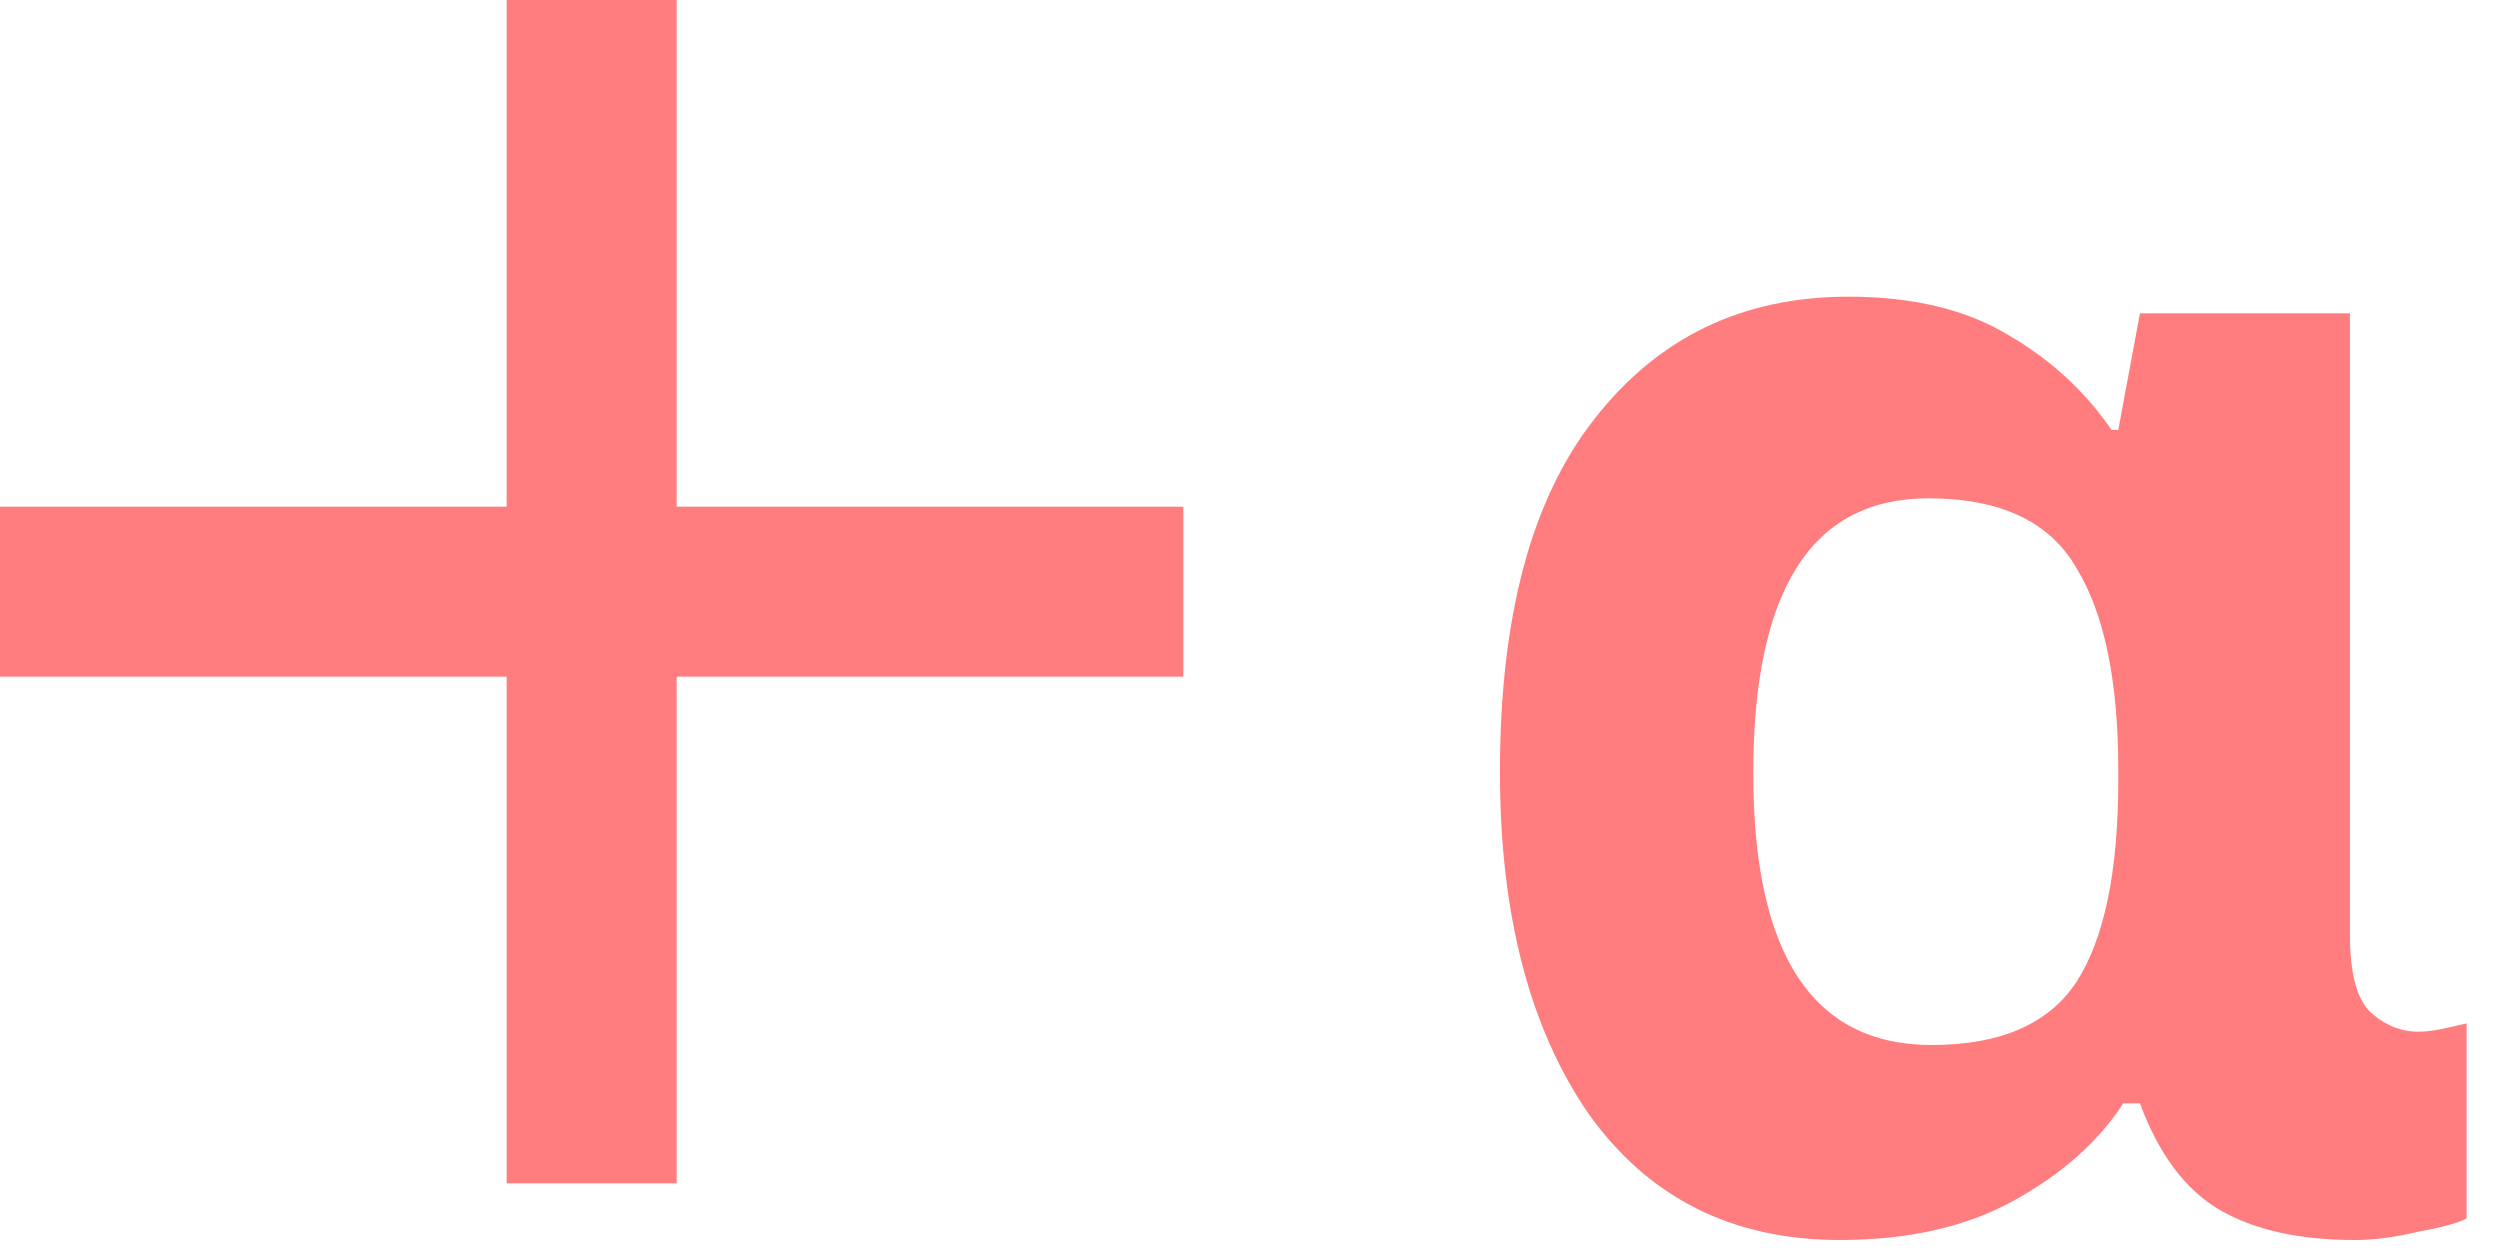
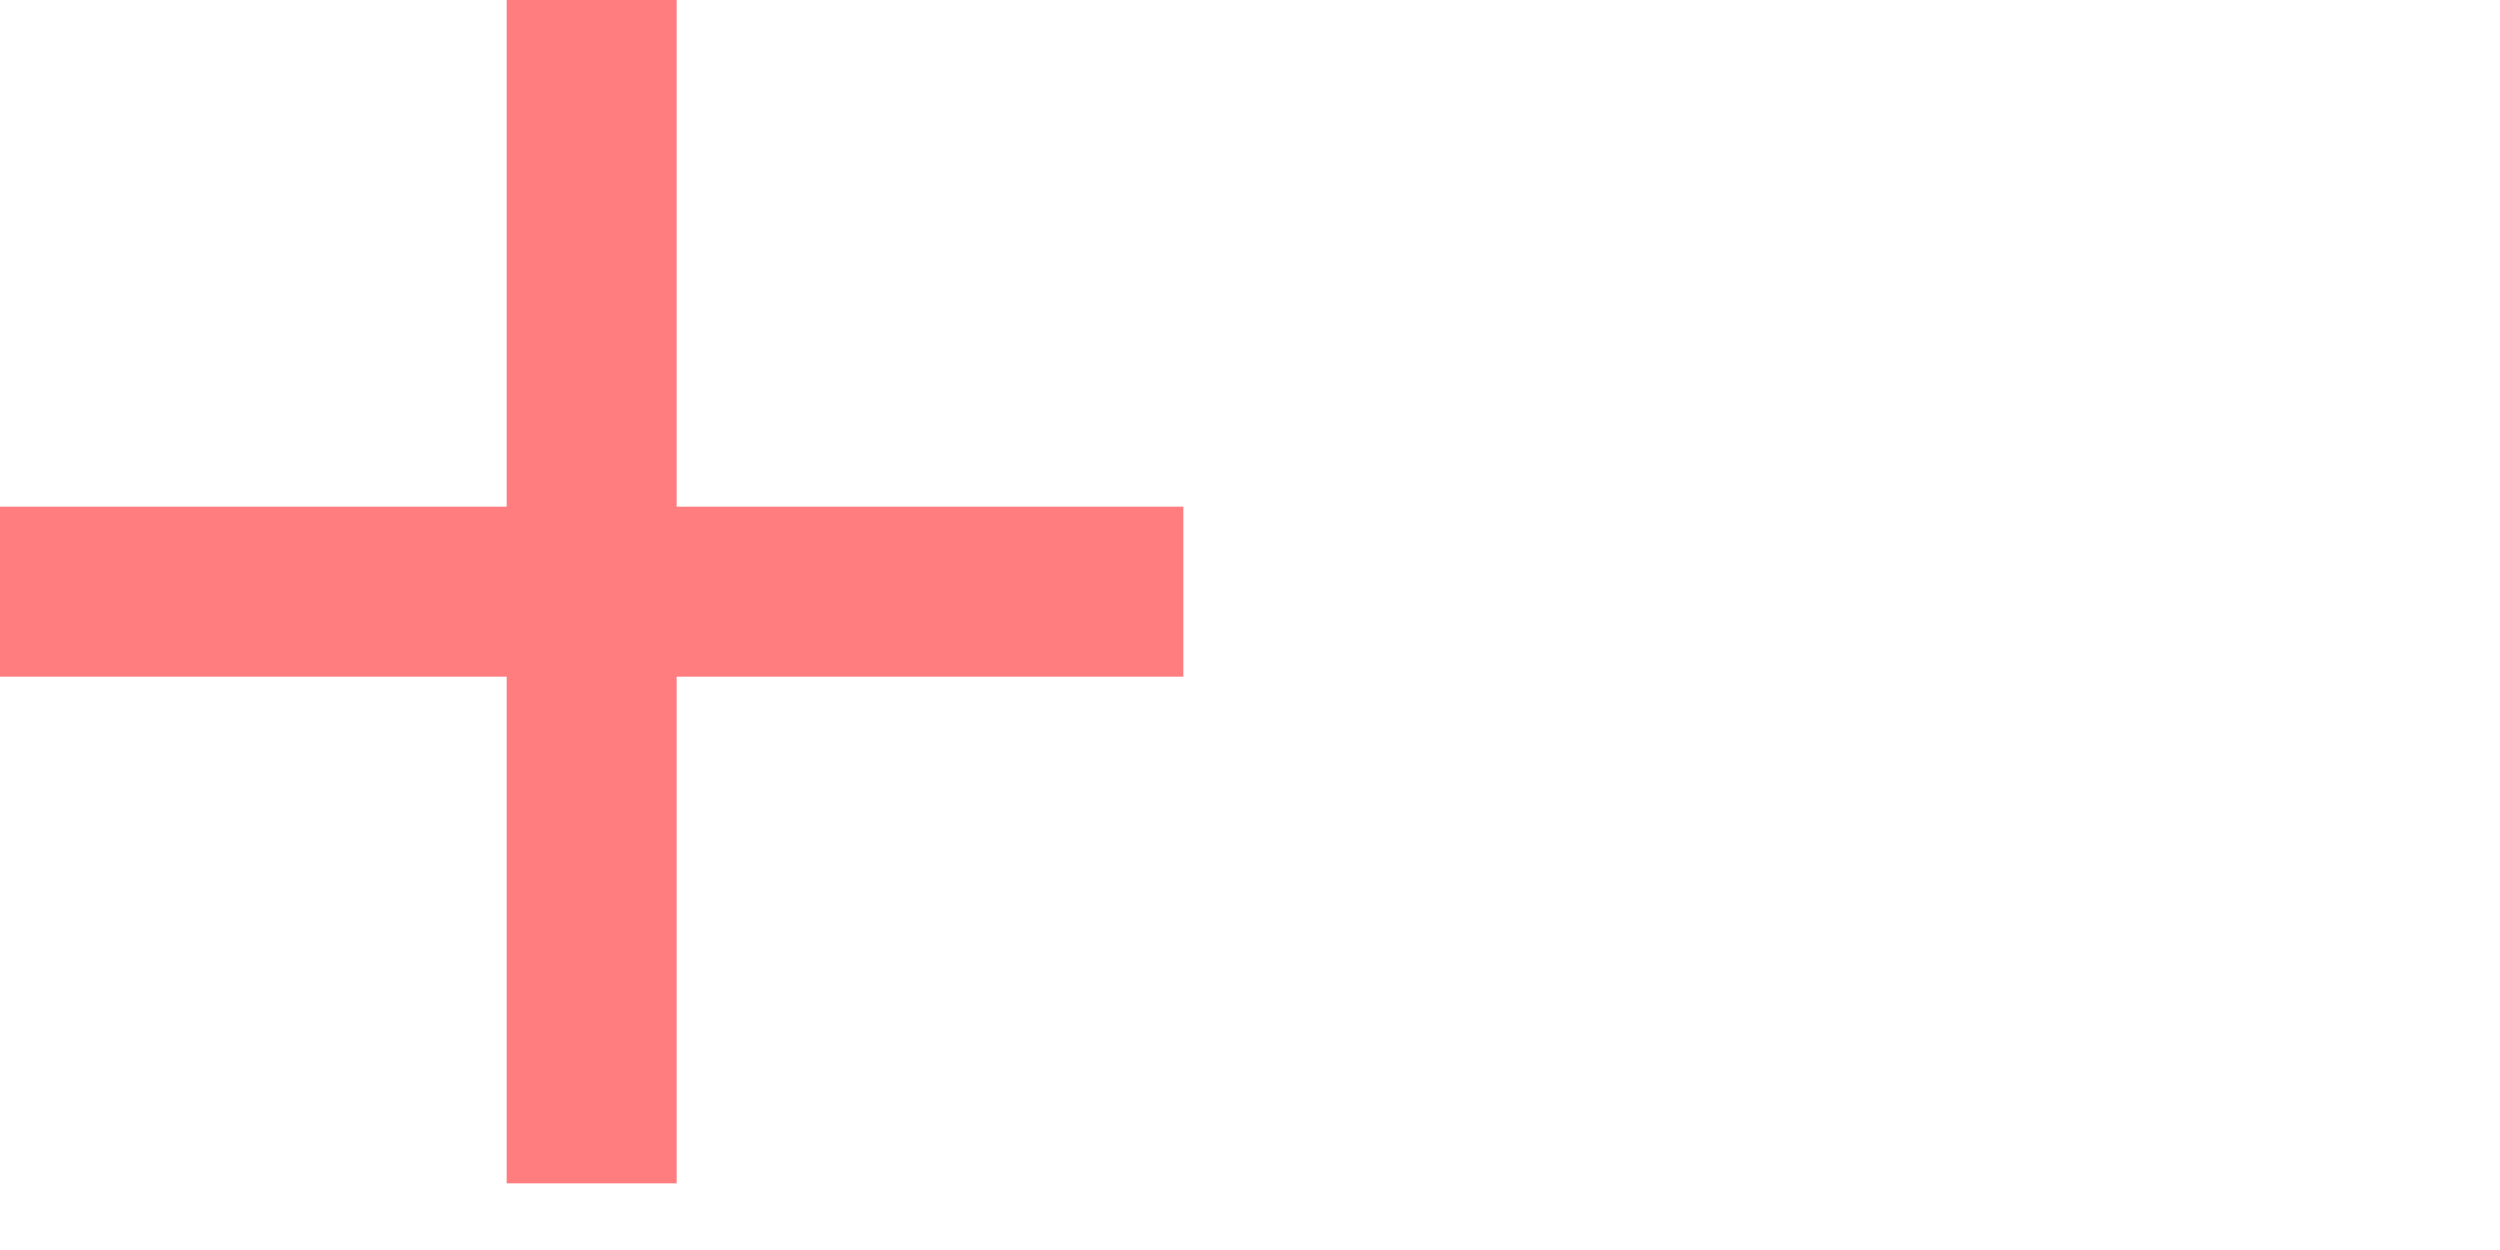
<svg xmlns="http://www.w3.org/2000/svg" width="42" height="21" viewBox="0 0 42 21" fill="none">
-   <path d="M30.911 20.832C29.101 20.832 27.691 20.123 26.683 18.704C25.694 17.267 25.199 15.354 25.199 12.964C25.199 10.351 25.731 8.372 26.795 7.028C27.859 5.666 29.278 4.984 31.051 4.984C32.134 4.984 33.03 5.199 33.739 5.628C34.449 6.039 35.027 6.571 35.475 7.224H35.587L35.951 5.264H39.479V15.708C39.479 16.343 39.591 16.772 39.815 16.996C40.058 17.22 40.329 17.332 40.627 17.332C40.758 17.332 40.907 17.314 41.075 17.276C41.243 17.239 41.365 17.211 41.439 17.192V20.468C41.309 20.543 41.038 20.618 40.627 20.692C40.235 20.786 39.881 20.832 39.563 20.832C38.63 20.832 37.874 20.664 37.295 20.328C36.717 19.992 36.269 19.395 35.951 18.536H35.671C35.261 19.171 34.654 19.712 33.851 20.16C33.049 20.608 32.069 20.832 30.911 20.832ZM32.451 17.556C33.609 17.556 34.421 17.202 34.887 16.492C35.354 15.764 35.587 14.635 35.587 13.104V12.936C35.587 11.443 35.354 10.314 34.887 9.548C34.439 8.764 33.609 8.372 32.395 8.372C30.435 8.372 29.455 9.912 29.455 12.992C29.455 16.035 30.454 17.556 32.451 17.556Z" fill="#FF7D7F" />
  <path d="M19.88 11.368H11.368V19.88H8.512V11.368H0V8.512H8.512V0H11.368V8.512H19.88V11.368Z" fill="#FF7D7F" />
</svg>